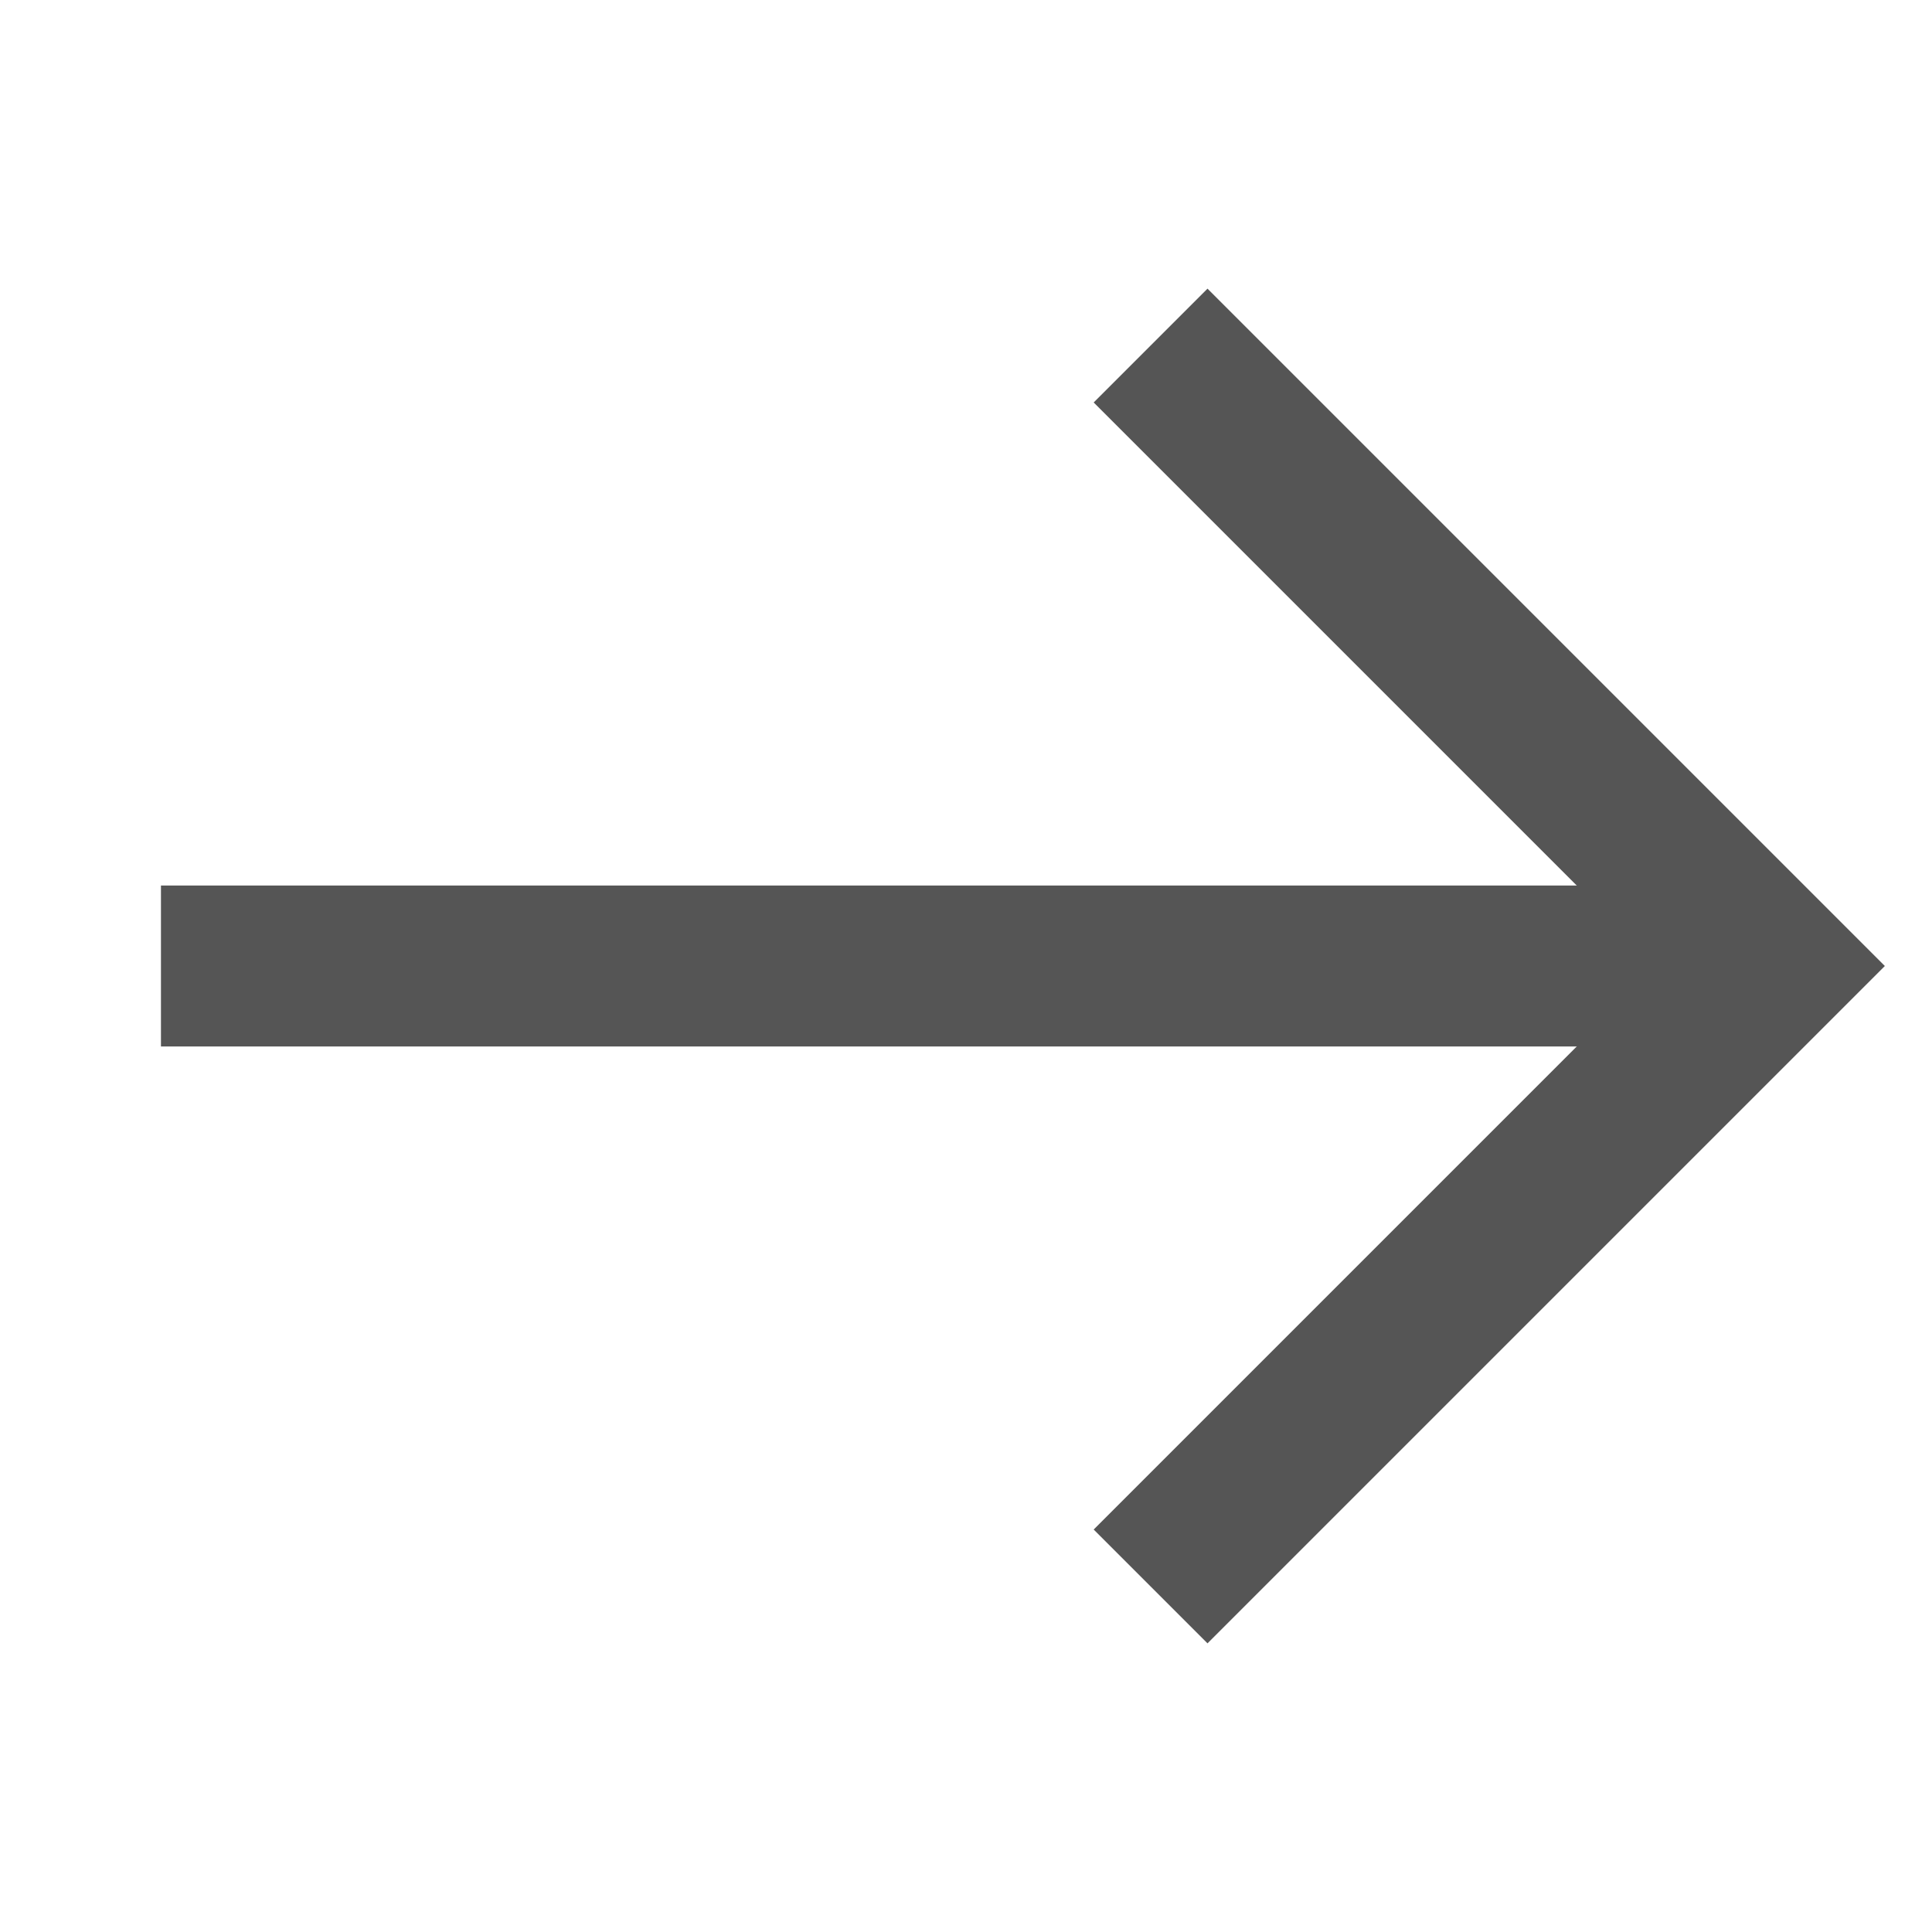
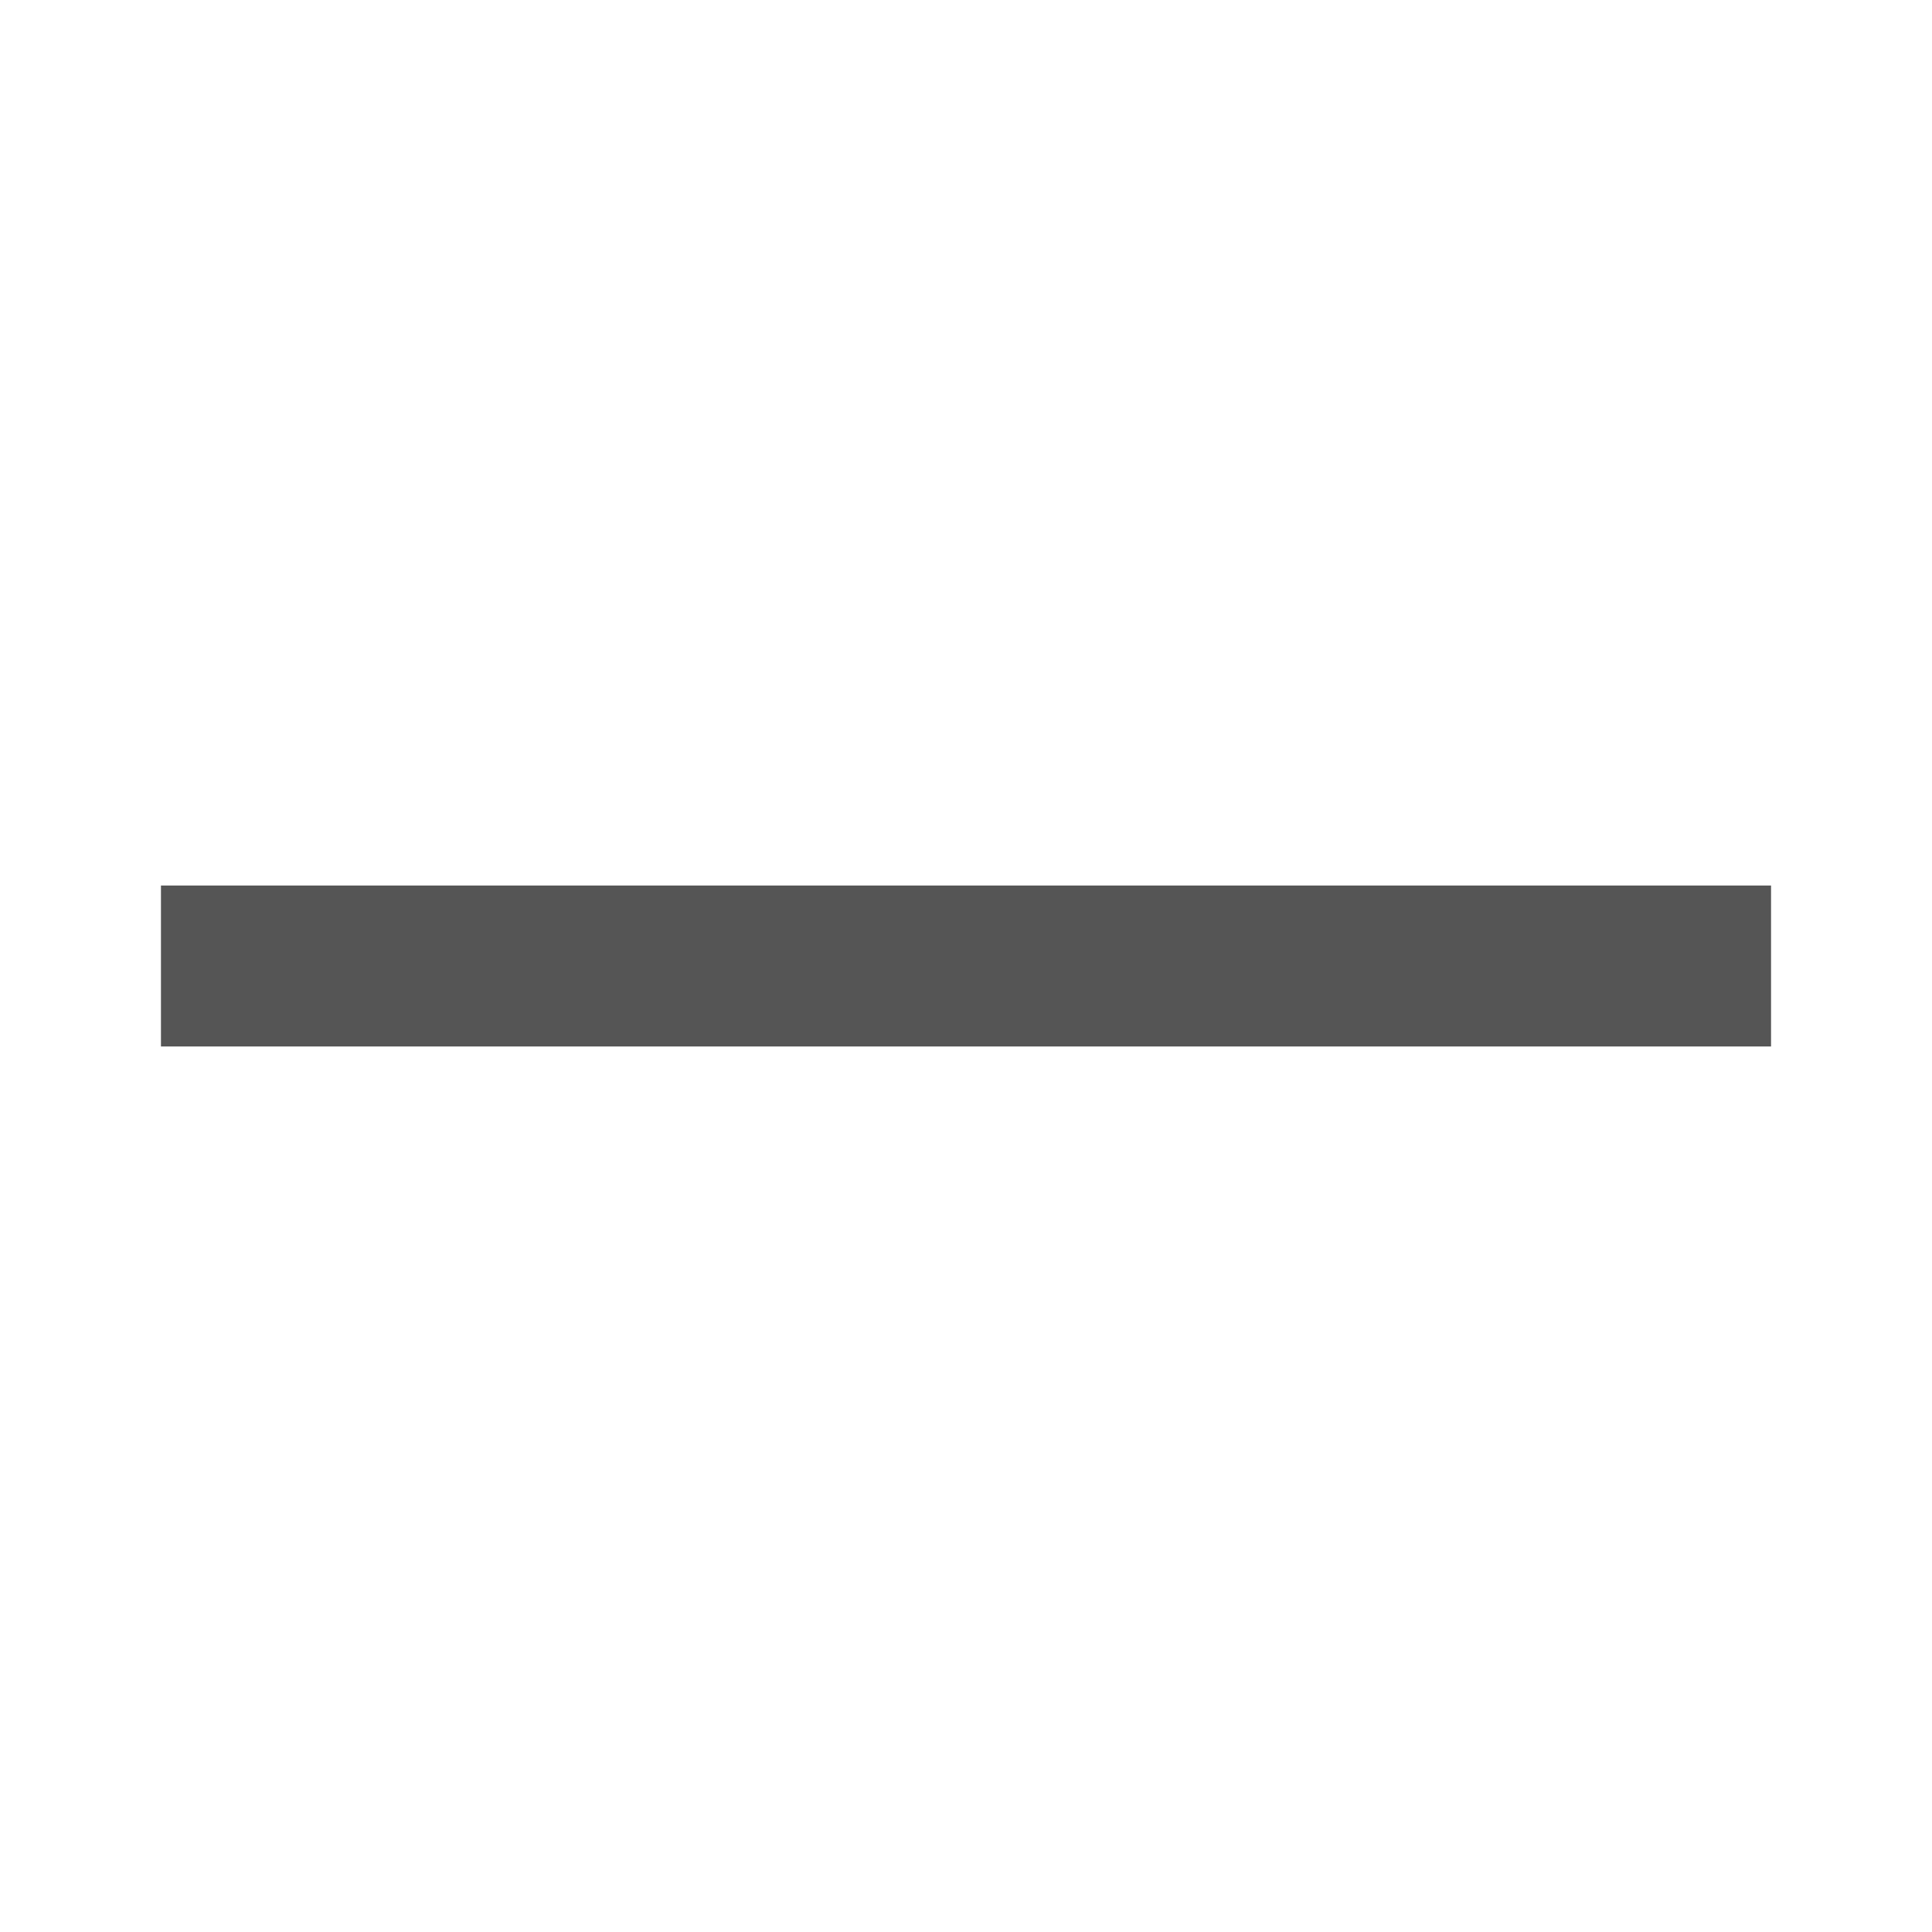
<svg xmlns="http://www.w3.org/2000/svg" width="16" height="16" viewBox="0 0 16 16" fill="none">
  <path d="M1.333 8H14.667" stroke="#555555" stroke-width="1.333" stroke-miterlimit="10" />
-   <path d="M10 3.333L14.667 8L10 12.667" stroke="#555555" stroke-width="1.333" stroke-miterlimit="10" stroke-linecap="square" />
</svg>